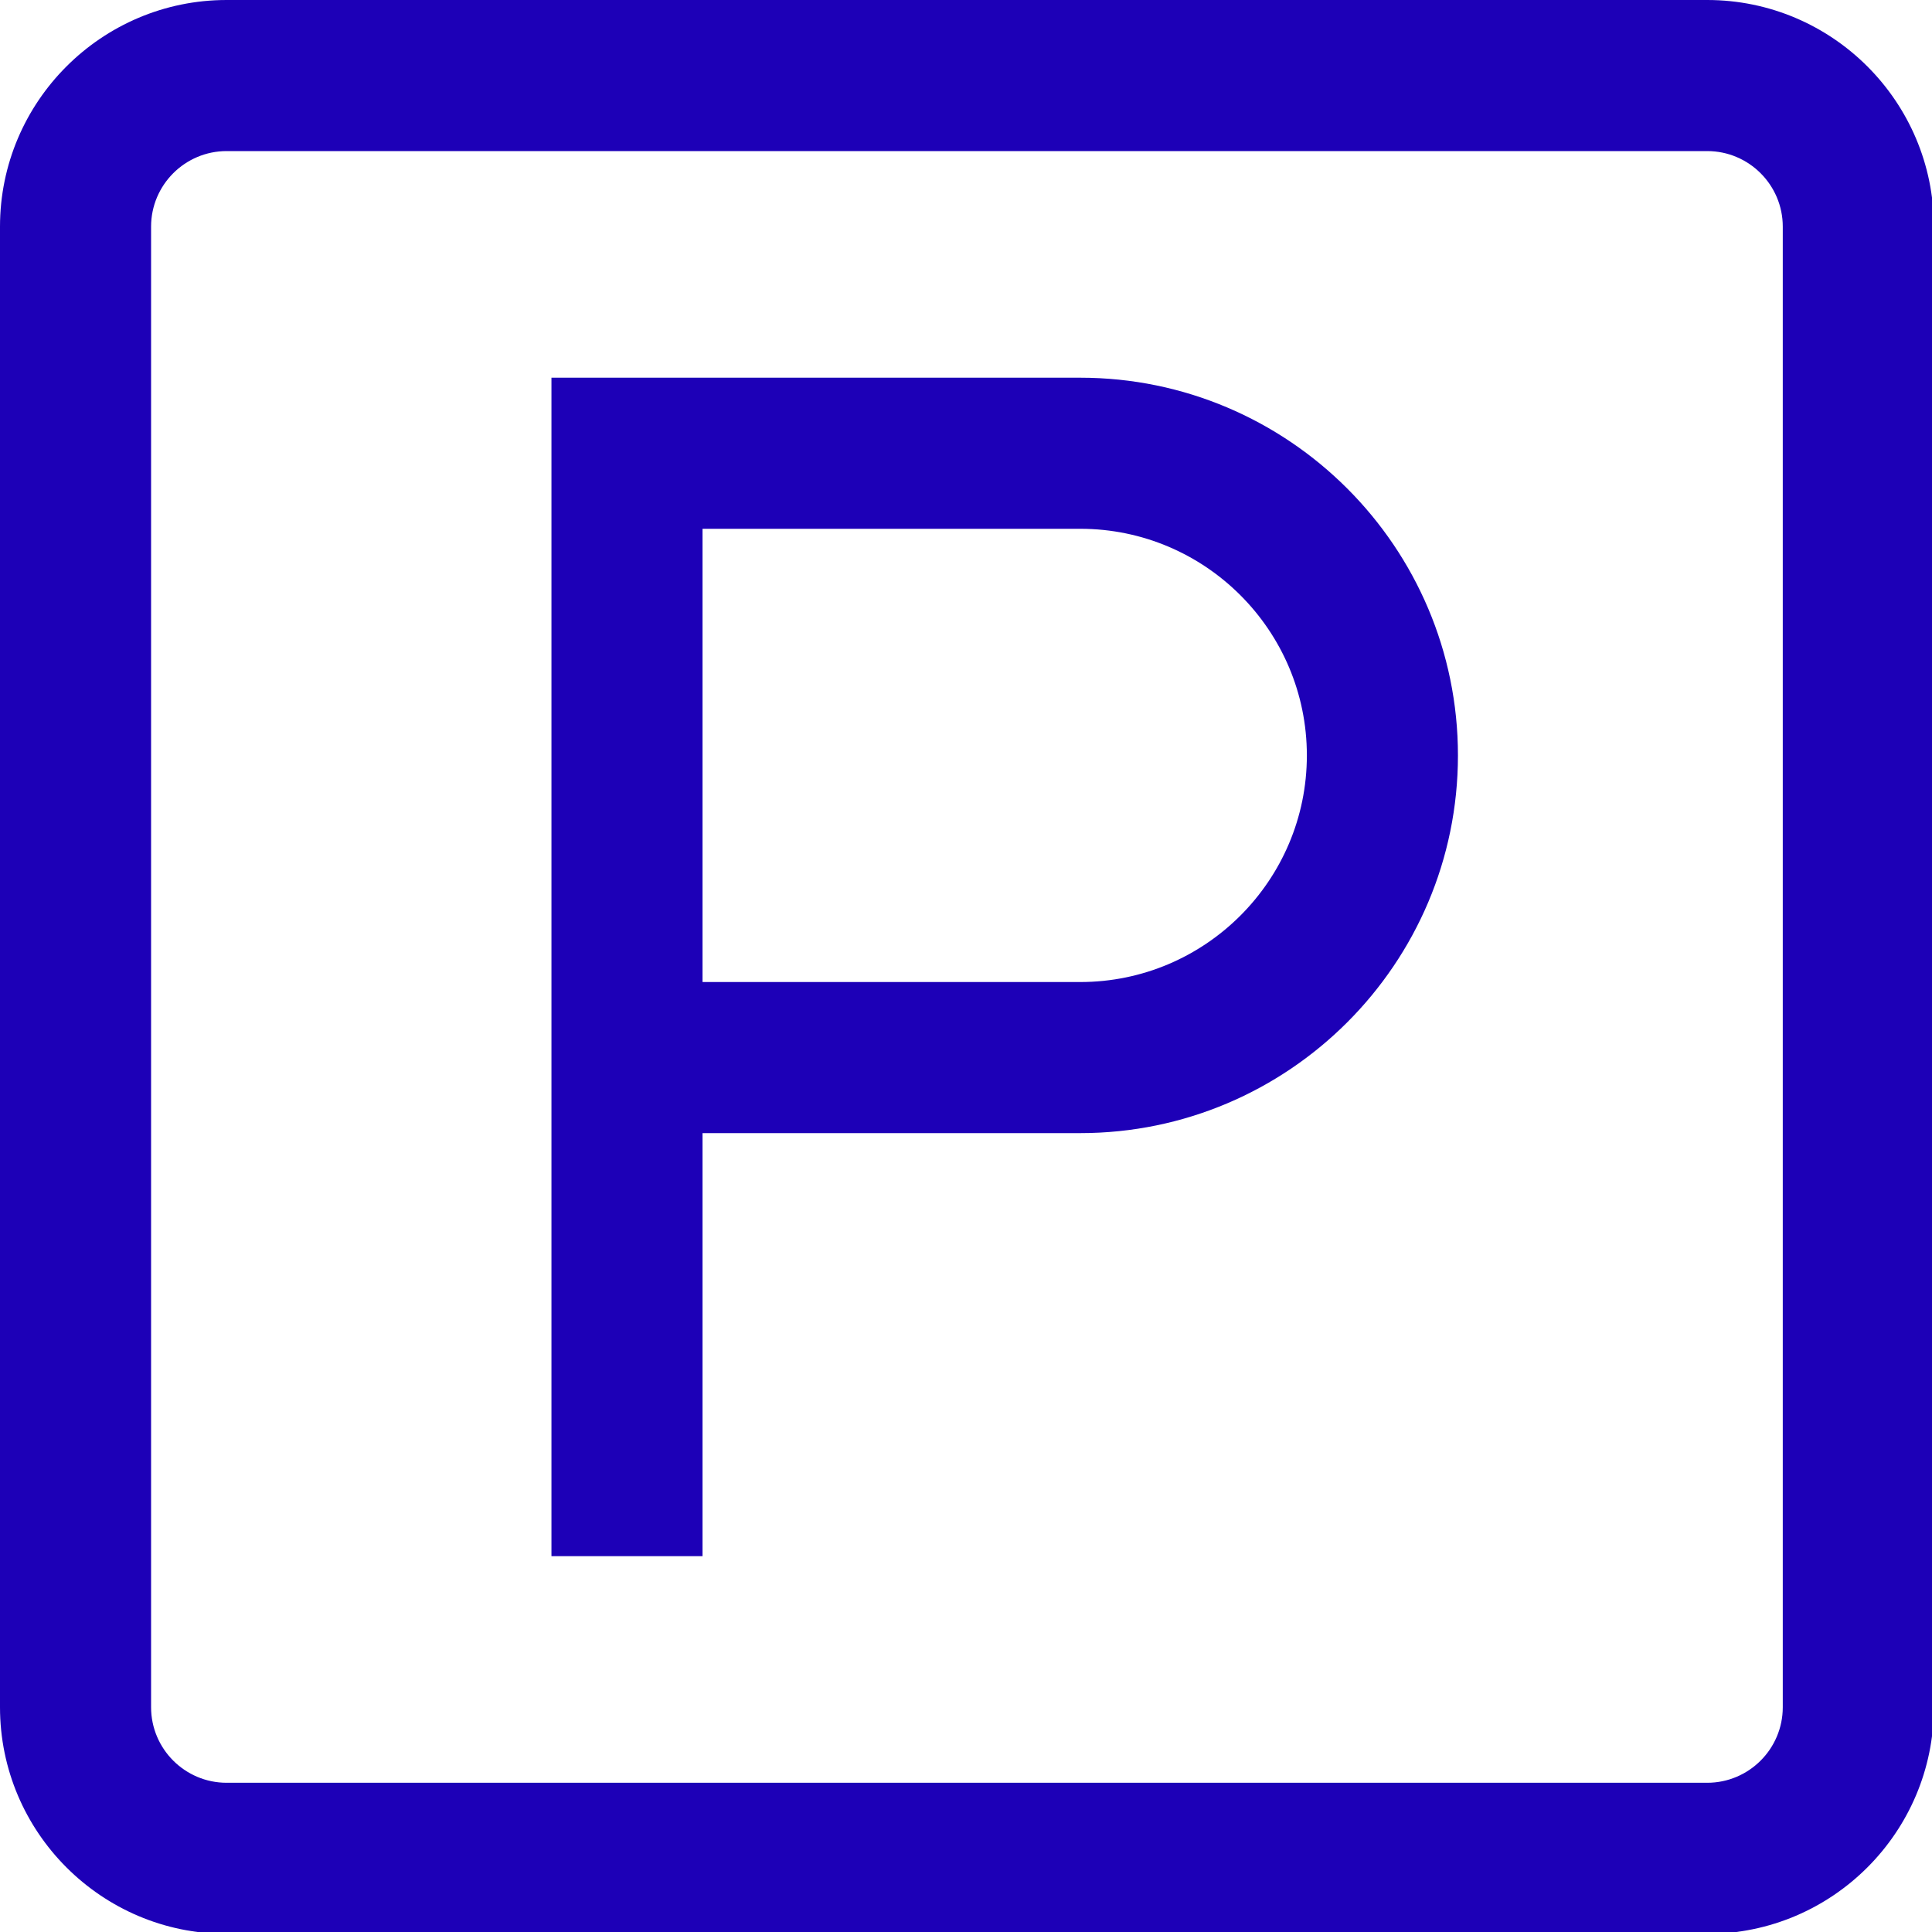
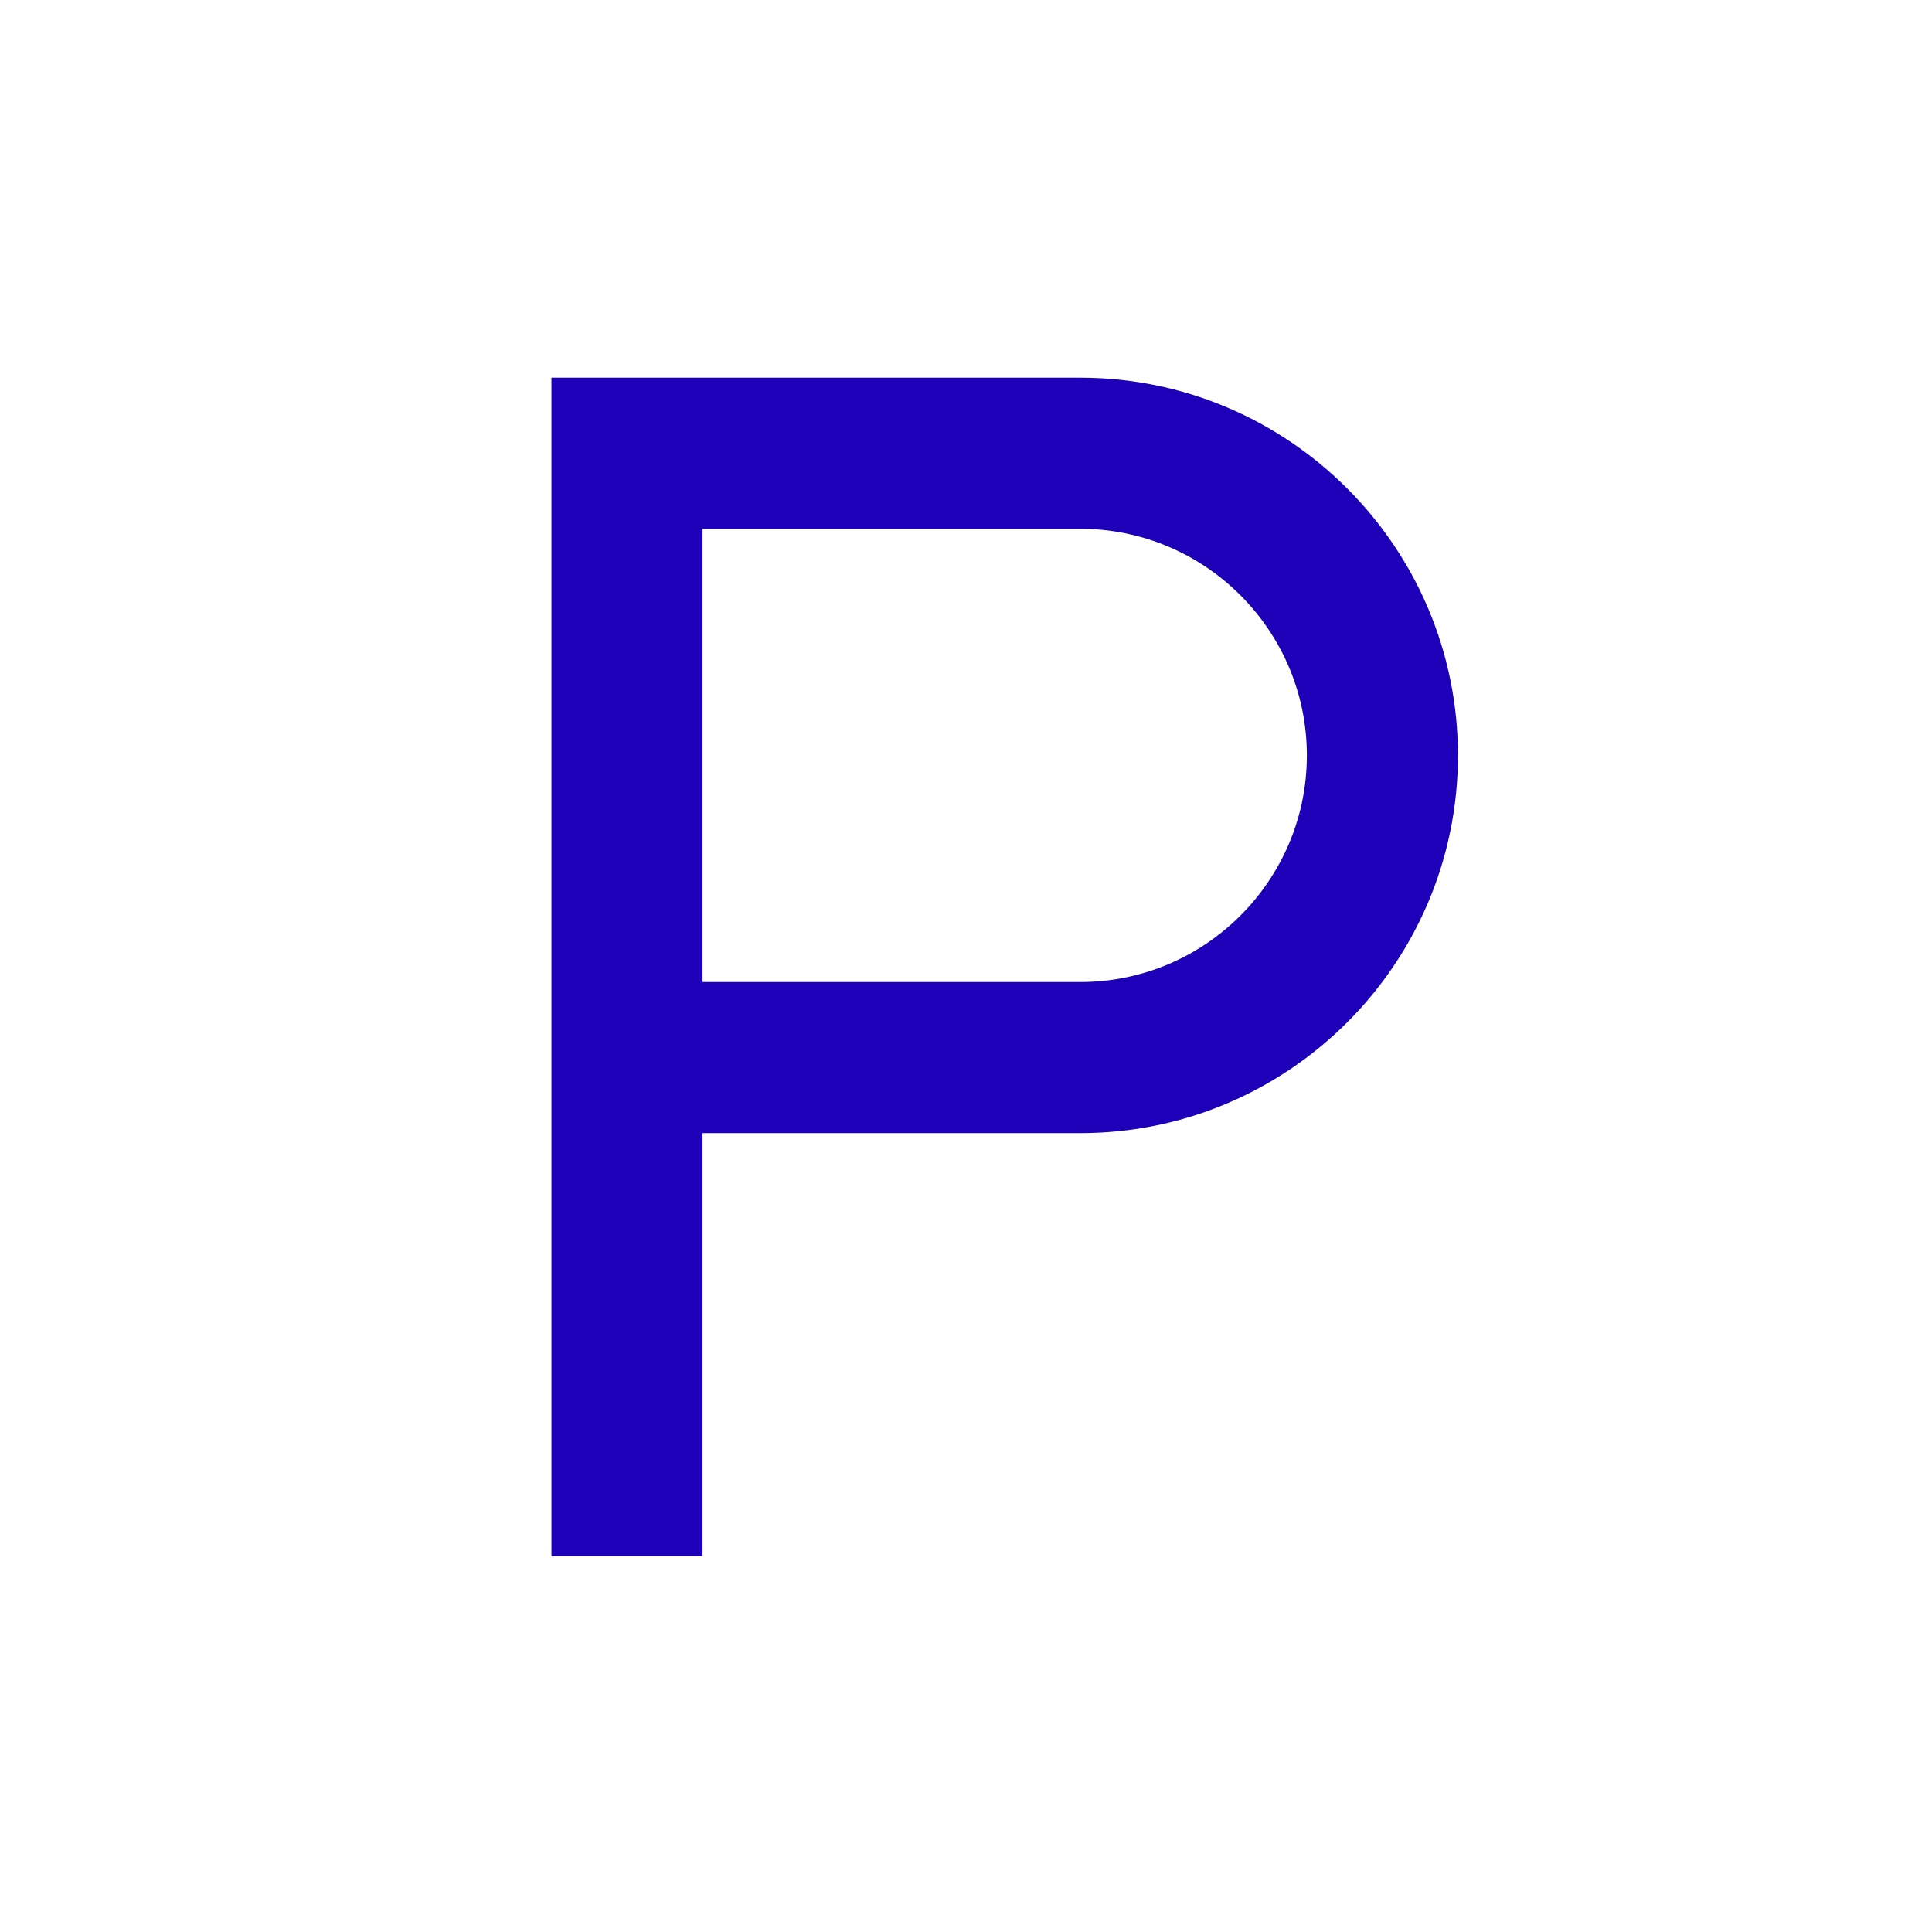
<svg xmlns="http://www.w3.org/2000/svg" xmlns:ns1="http://sodipodi.sourceforge.net/DTD/sodipodi-0.dtd" xmlns:ns2="http://www.inkscape.org/namespaces/inkscape" version="1.1" id="Capa_1" x="0px" y="0px" viewBox="0 0 200 200" xml:space="preserve" ns1:docname="service-marquage-paris-4.svg" width="200" height="200" ns2:version="1.2.1 (9c6d41e410, 2022-07-14)">
  <defs id="defs502" />
  <ns1:namedview id="namedview500" pagecolor="#ffffff" bordercolor="#666666" borderopacity="1.0" ns2:showpageshadow="2" ns2:pageopacity="0.0" ns2:pagecheckerboard="0" ns2:deskcolor="#d1d1d1" showgrid="false" ns2:zoom="0.81933594" ns2:cx="403.9857" ns2:cy="338.07866" ns2:window-width="1920" ns2:window-height="1011" ns2:window-x="0" ns2:window-y="32" ns2:window-maximized="1" ns2:current-layer="Capa_1" />
  <g id="g467" style="fill:#1d00b7;fill-opacity:1;stroke-width:2.56" transform="scale(0.391)">
    <g id="g465" style="fill:#1d00b7;fill-opacity:1;stroke-width:2.56">
      <g id="g463" style="fill:#1d00b7;fill-opacity:1;stroke-width:2.56">
-         <path d="M 452,0 H 60 C 26.916,0 0,26.916 0,60 v 392 c 0,33.084 26.916,60 60,60 h 392 c 33.084,0 60,-26.916 60,-60 V 60 C 512,26.916 485.084,0 452,0 Z m 20,452 c 0,11.028 -8.972,20 -20,20 H 60 C 48.972,472 40,463.028 40,452 V 60 C 40,48.972 48.972,40 60,40 h 392 c 11.028,0 20,8.972 20,20 z" id="path459" style="fill:#1d00b7;fill-opacity:1;stroke-width:2.56" />
        <path d="M 286,100 H 146 v 312 h 40 V 300 h 100 c 55.14,0 100,-44.86 100,-100 0,-55.14 -44.86,-100 -100,-100 z m 0,160 H 186 V 140 h 100 c 33.084,0 60,26.916 60,60 0,33.084 -26.916,60 -60,60 z" id="path461" style="fill:#1d00b7;fill-opacity:1;stroke-width:2.56" />
      </g>
    </g>
  </g>
  <g id="g469">
</g>
  <g id="g471">
</g>
  <g id="g473">
</g>
  <g id="g475">
</g>
  <g id="g477">
</g>
  <g id="g479">
</g>
  <g id="g481">
</g>
  <g id="g483">
</g>
  <g id="g485">
</g>
  <g id="g487">
</g>
  <g id="g489">
</g>
  <g id="g491">
</g>
  <g id="g493">
</g>
  <g id="g495">
</g>
  <g id="g497">
</g>
</svg>